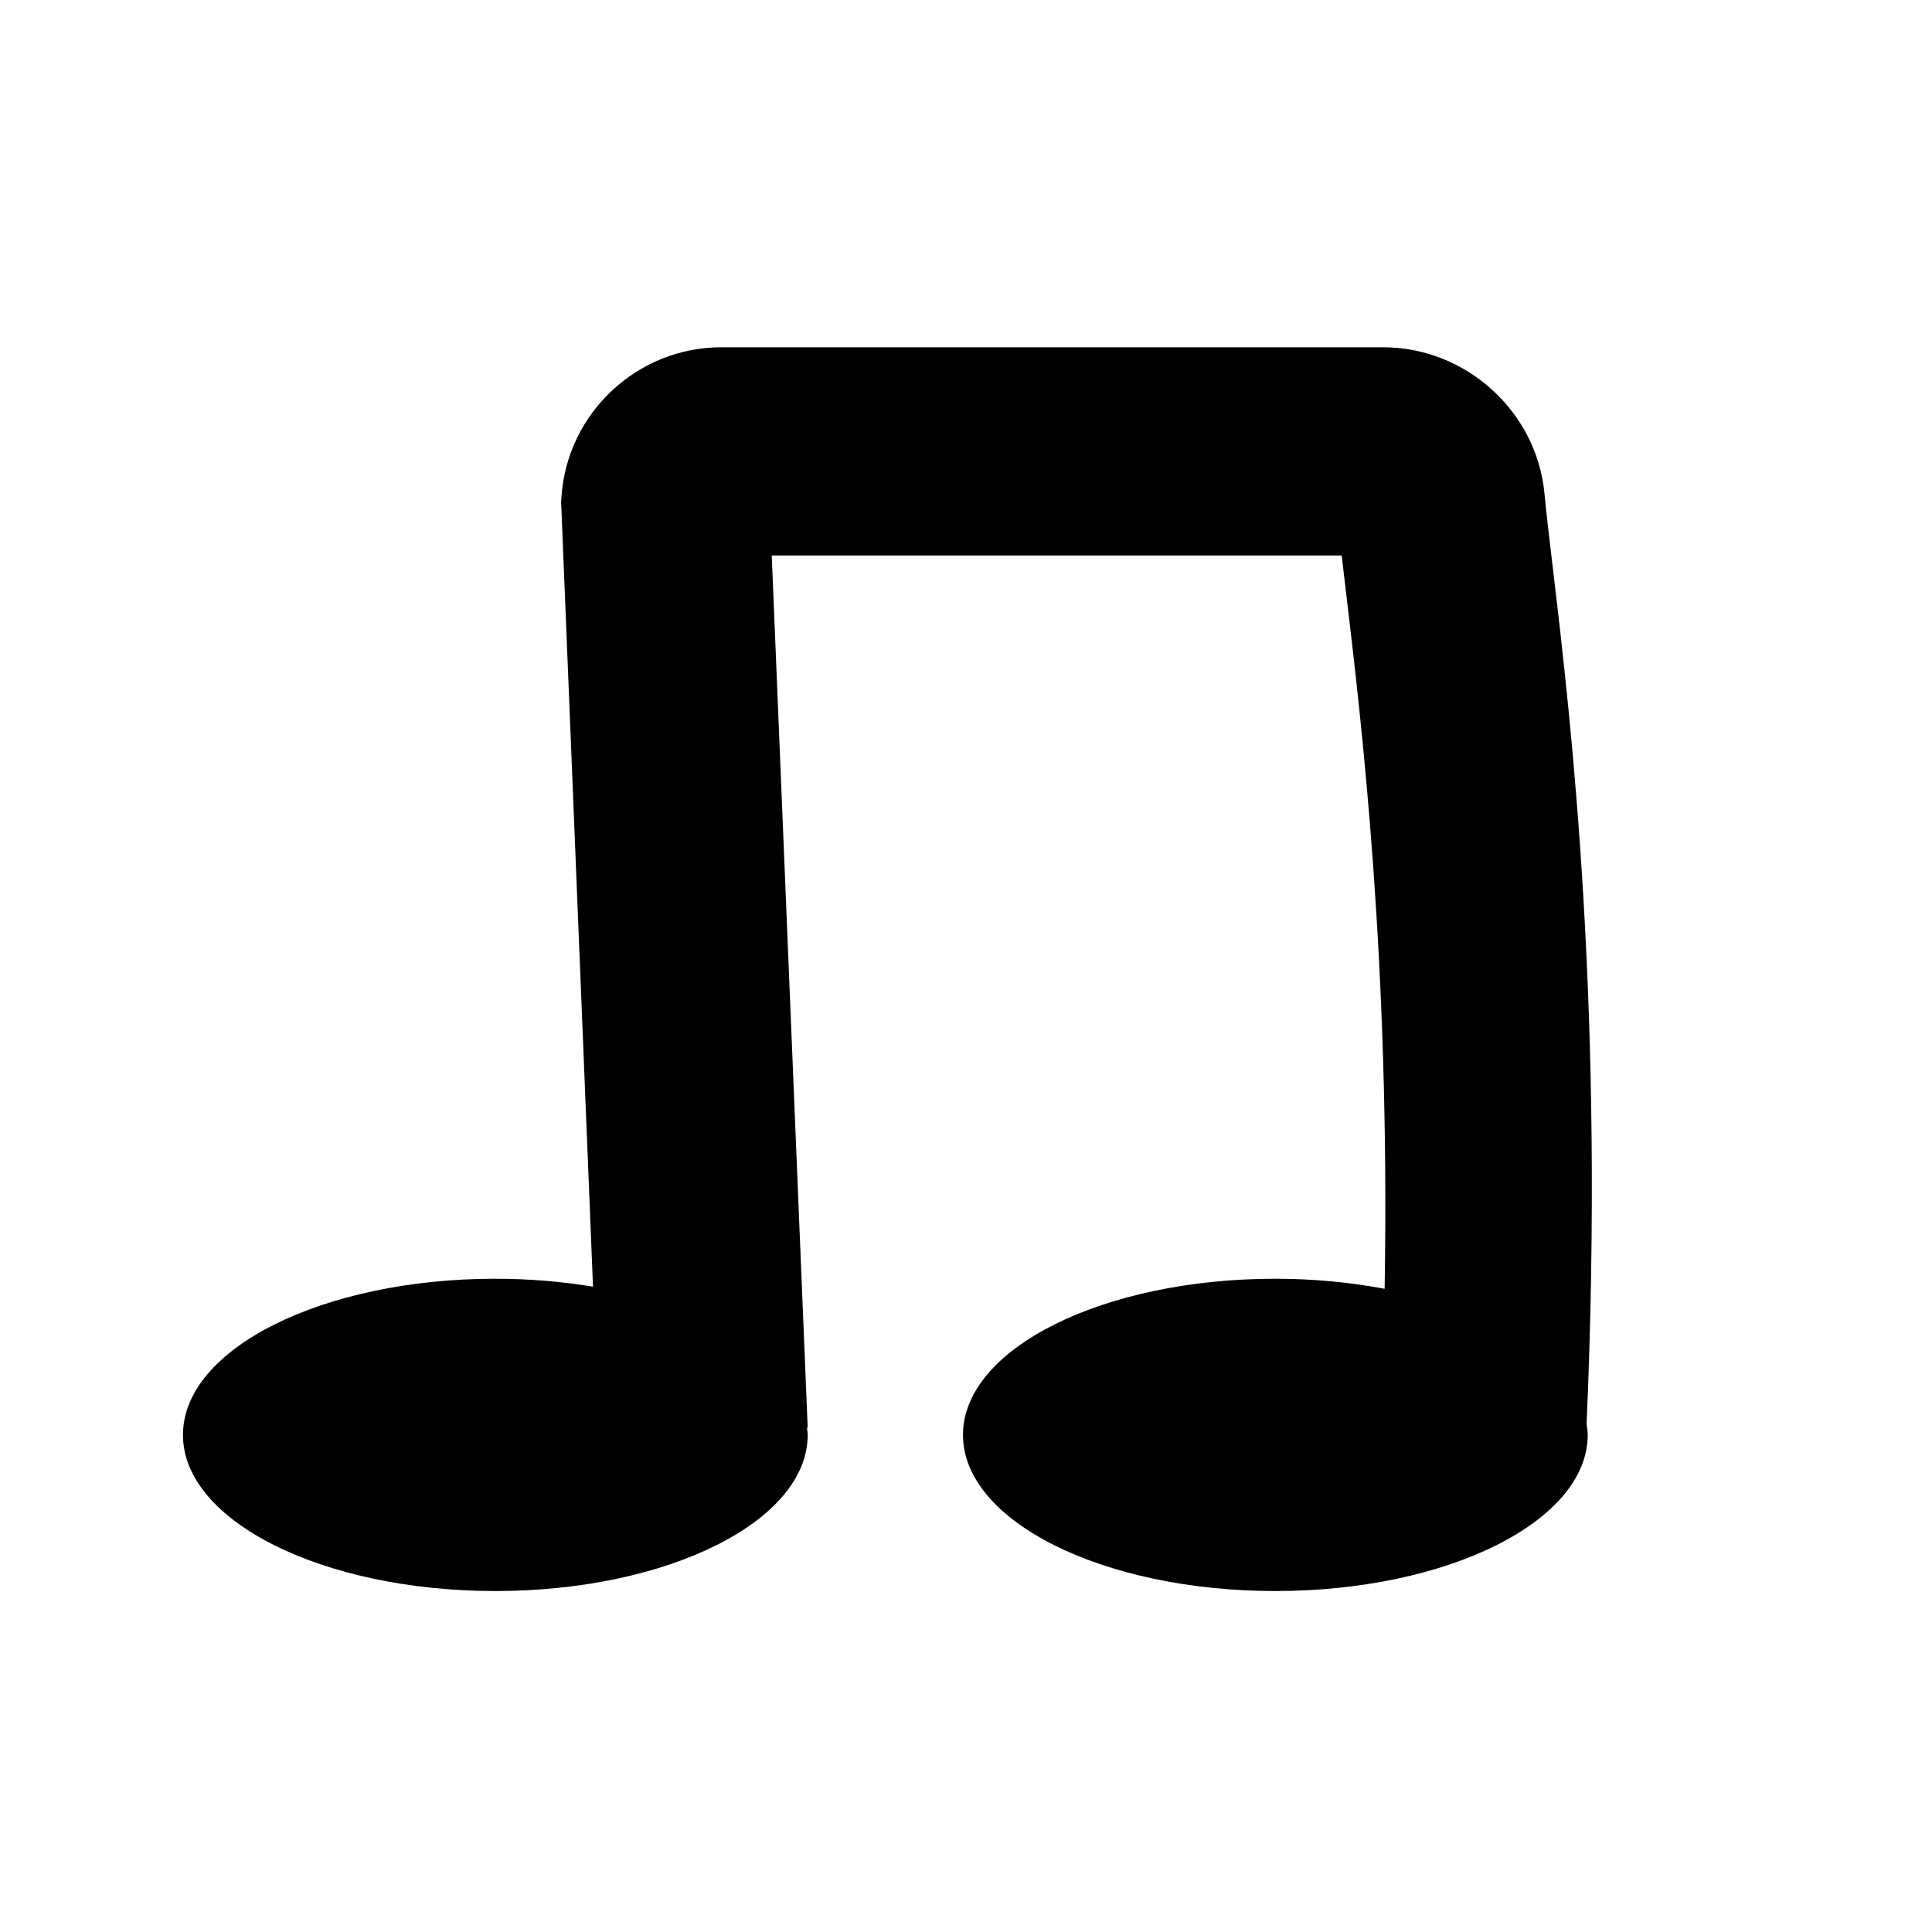
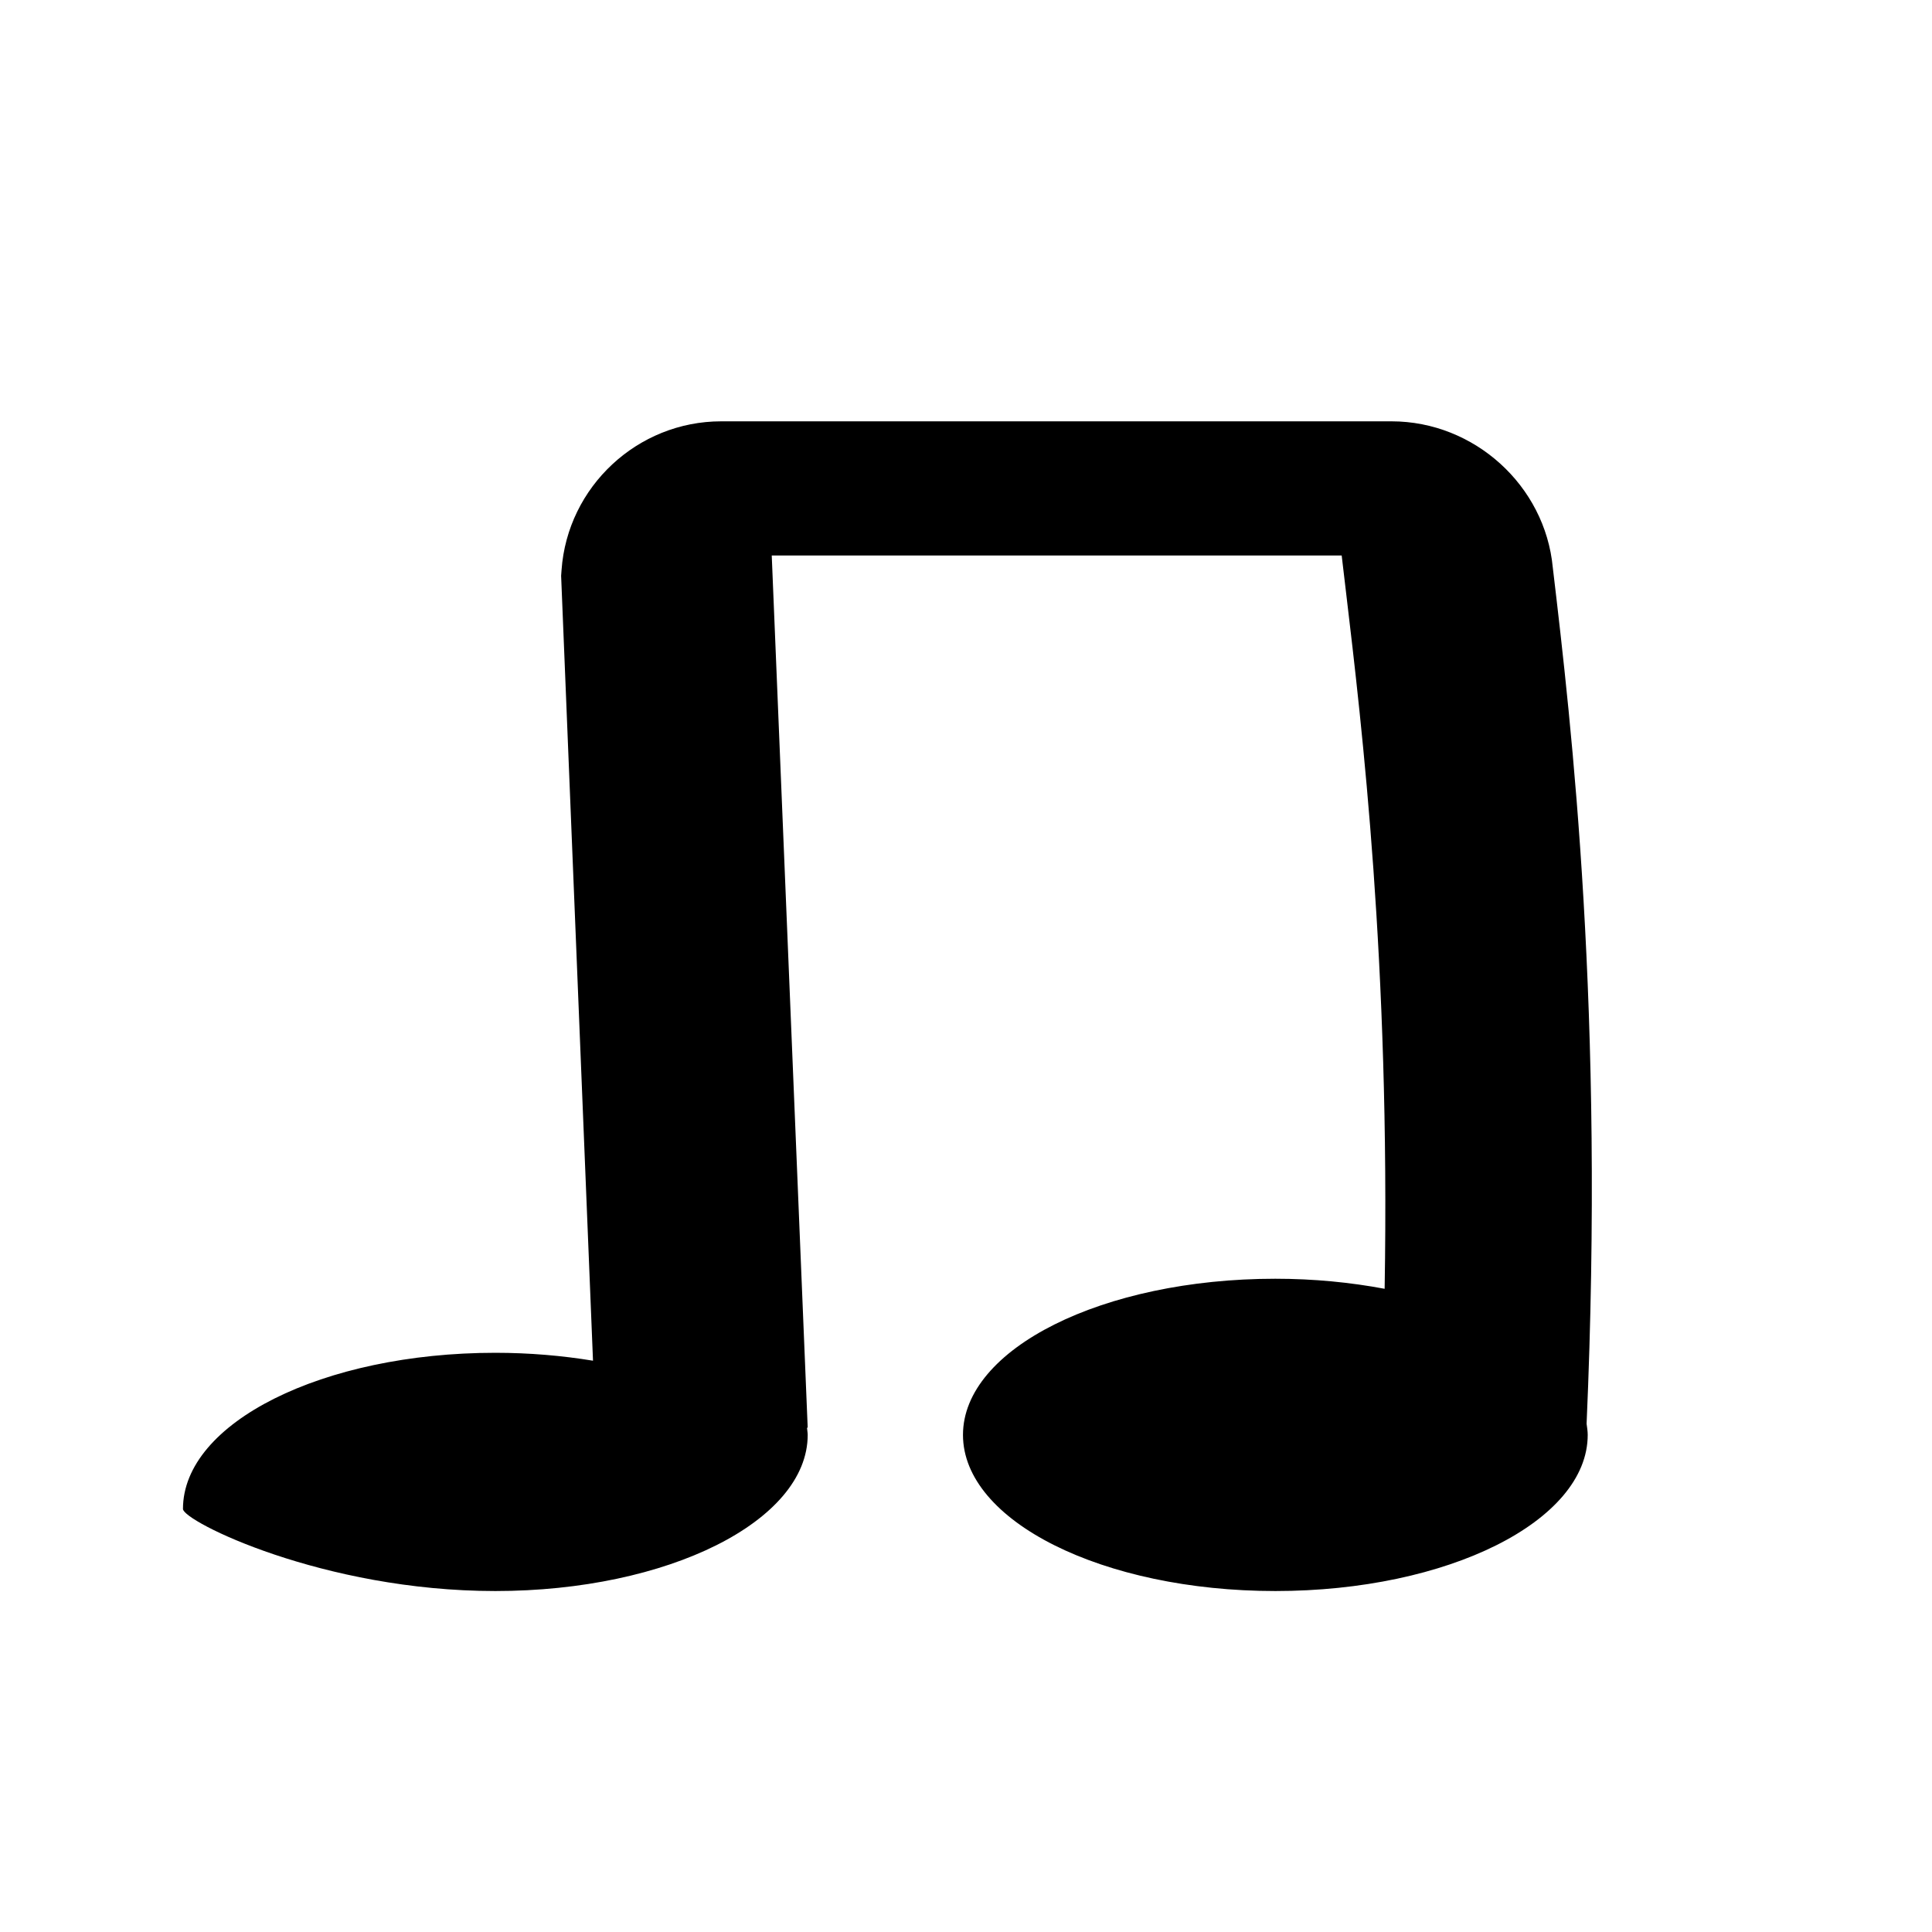
<svg xmlns="http://www.w3.org/2000/svg" version="1.1" id="Capa_1" x="0px" y="0px" width="64px" height="64px" viewBox="0 0 64 64" style="enable-background:new 0 0 64 64;" xml:space="preserve">
-   <path d="M16.408,52.705c5.715,0,10.348-2.316,10.348-5.172c0-0.08-0.018-0.159-0.023-0.238l0.023-0.002l-1.191-28.891h18.88  c0.043,0.373,0.091,0.776,0.143,1.209c0.532,4.474,1.461,12.306,1.28,23.082c-1.128-0.212-2.345-0.333-3.621-0.333  c-5.714,0-10.347,2.316-10.347,5.173c0,2.856,4.633,5.172,10.347,5.172c5.715,0,10.348-2.316,10.348-5.172  c0-0.125-0.021-0.248-0.037-0.37c0.599-13.663-0.494-23.096-1.12-28.365c-0.117-0.983-0.215-1.802-0.276-2.453  c-0.256-2.714-2.602-4.841-5.342-4.841H23.89c-2.77,0-5.092,2.164-5.288,4.926l-0.014,0.191l1.056,26.001  c-1.019-0.167-2.104-0.262-3.235-0.262c-5.714,0-10.348,2.316-10.348,5.173C6.06,50.389,10.694,52.705,16.408,52.705z" />
+   <path d="M16.408,52.705c5.715,0,10.348-2.316,10.348-5.172c0-0.08-0.018-0.159-0.023-0.238l0.023-0.002l-1.191-28.891h18.88  c0.043,0.373,0.091,0.776,0.143,1.209c0.532,4.474,1.461,12.306,1.28,23.082c-1.128-0.212-2.345-0.333-3.621-0.333  c-5.714,0-10.347,2.316-10.347,5.173c0,2.856,4.633,5.172,10.347,5.172c5.715,0,10.348-2.316,10.348-5.172  c0-0.125-0.021-0.248-0.037-0.37c0.599-13.663-0.494-23.096-1.12-28.365c-0.256-2.714-2.602-4.841-5.342-4.841H23.89c-2.77,0-5.092,2.164-5.288,4.926l-0.014,0.191l1.056,26.001  c-1.019-0.167-2.104-0.262-3.235-0.262c-5.714,0-10.348,2.316-10.348,5.173C6.06,50.389,10.694,52.705,16.408,52.705z" />
</svg>